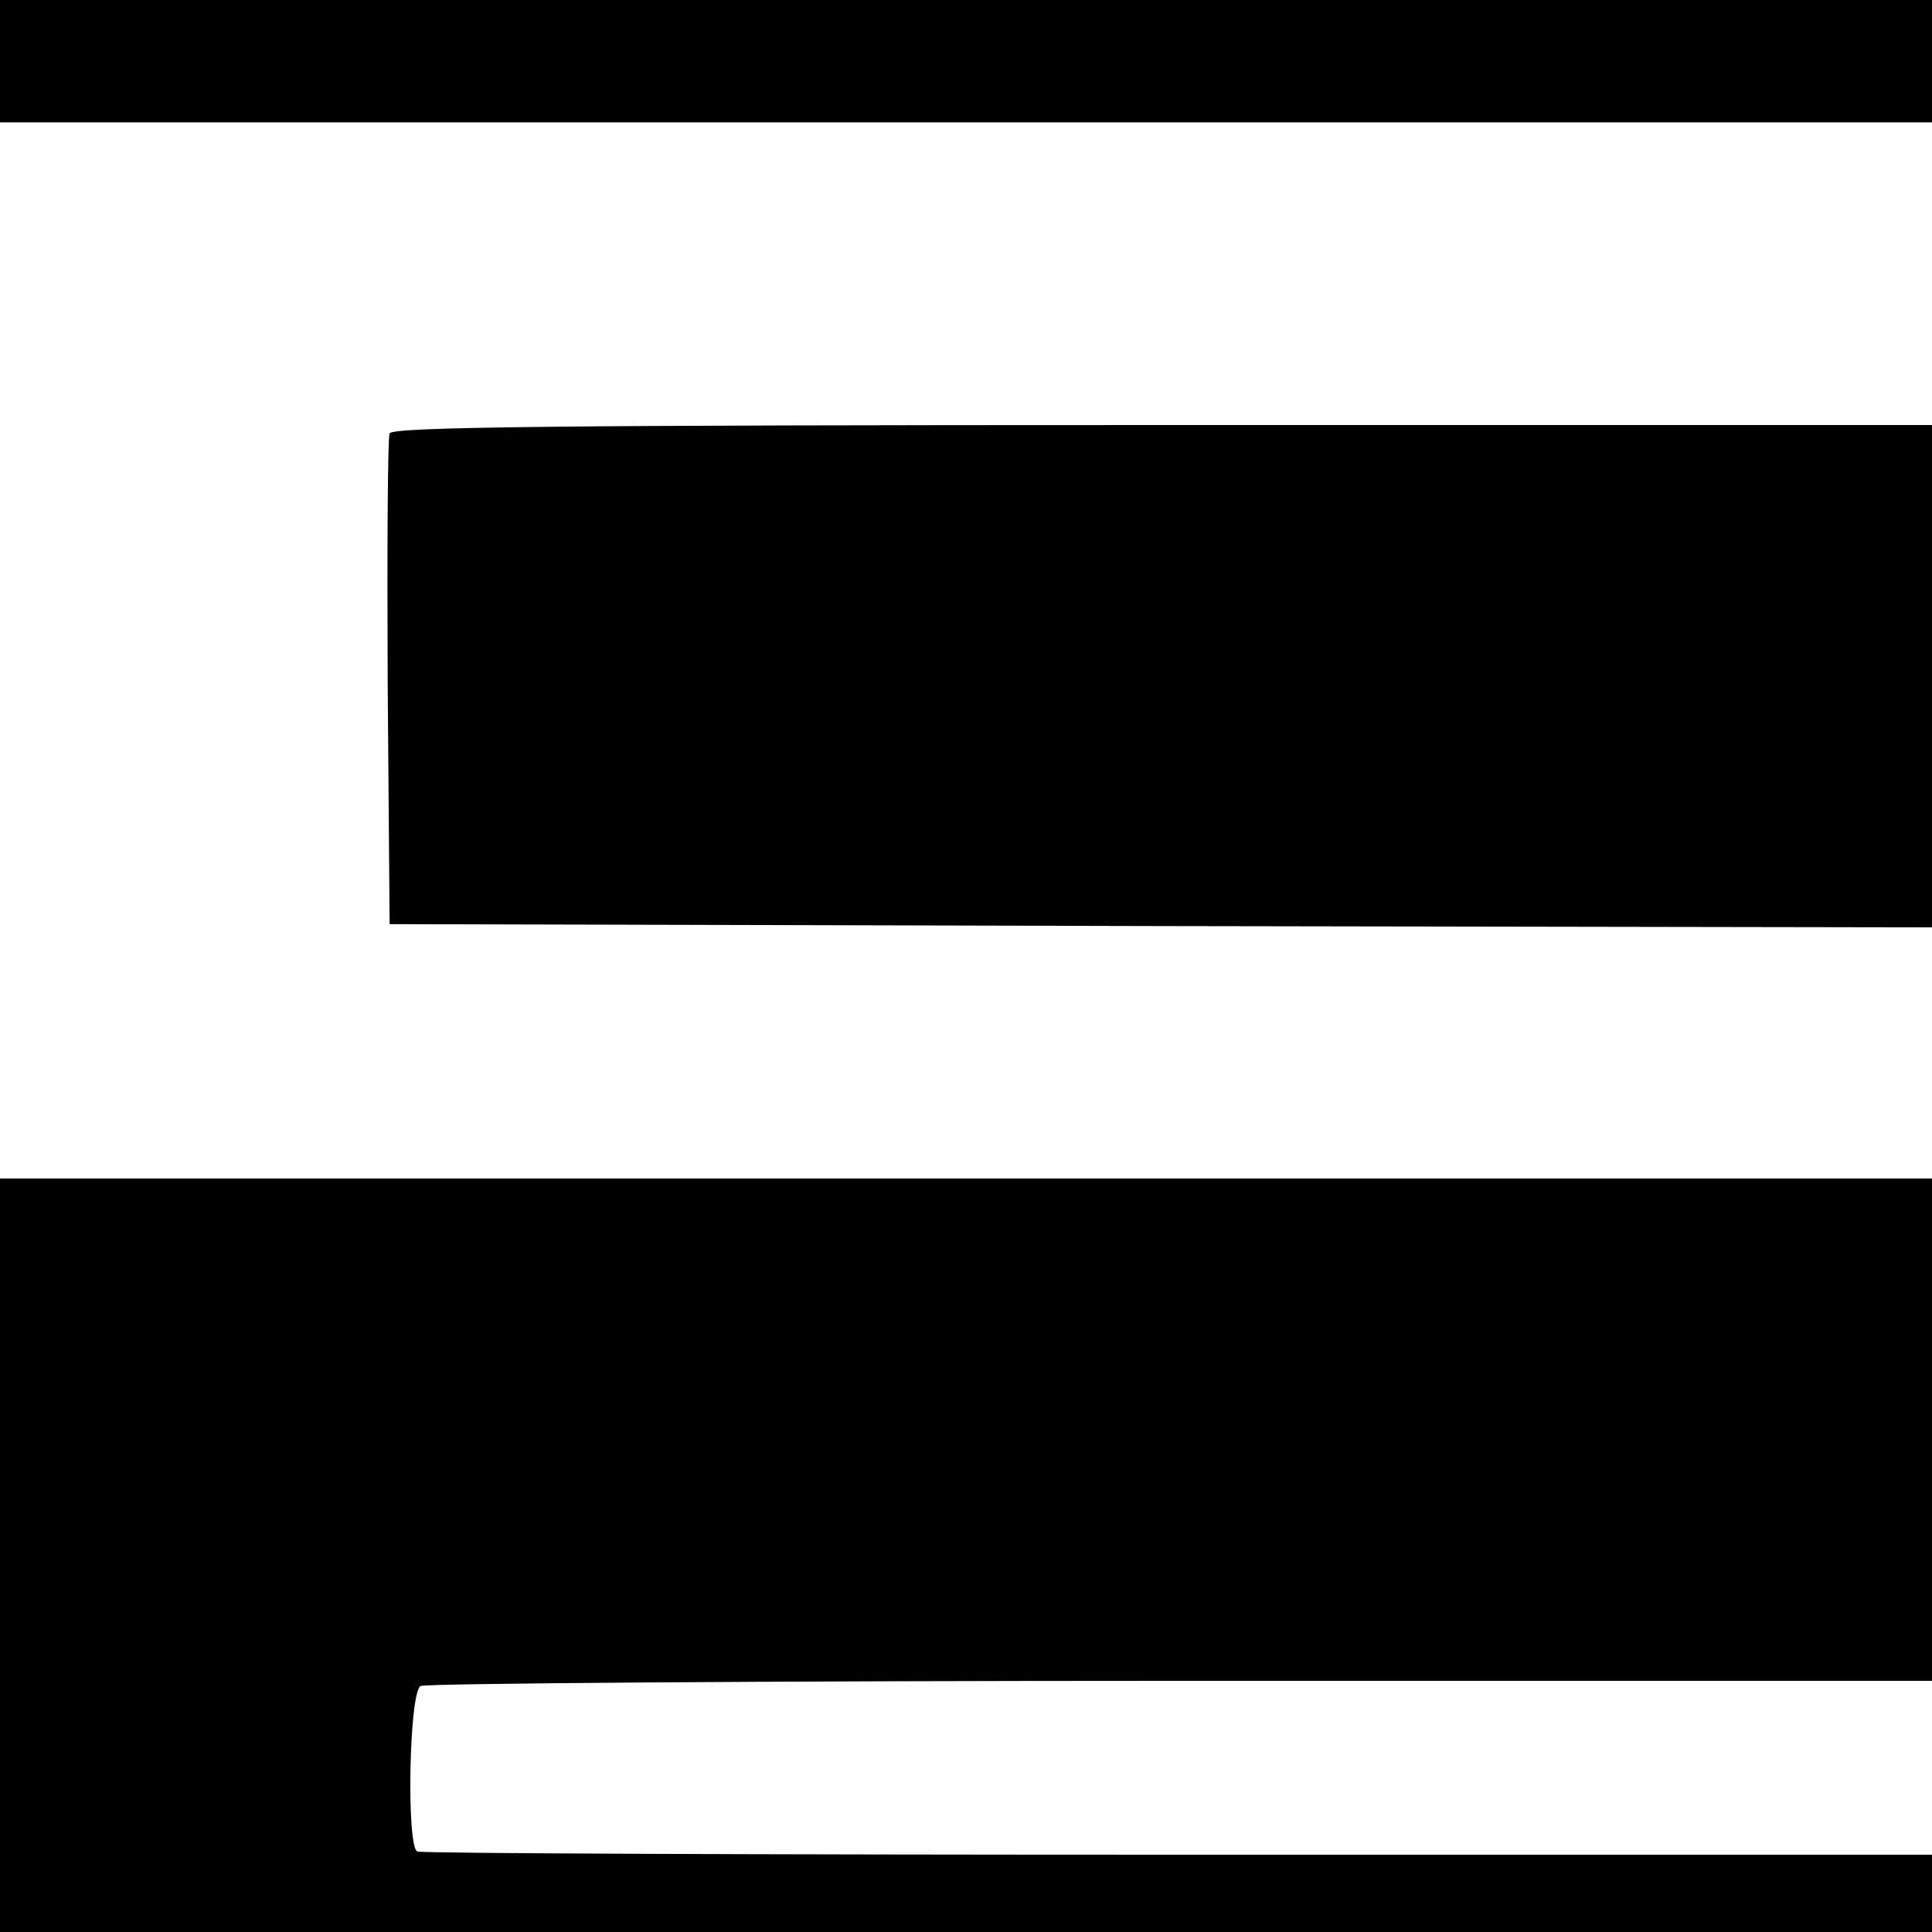
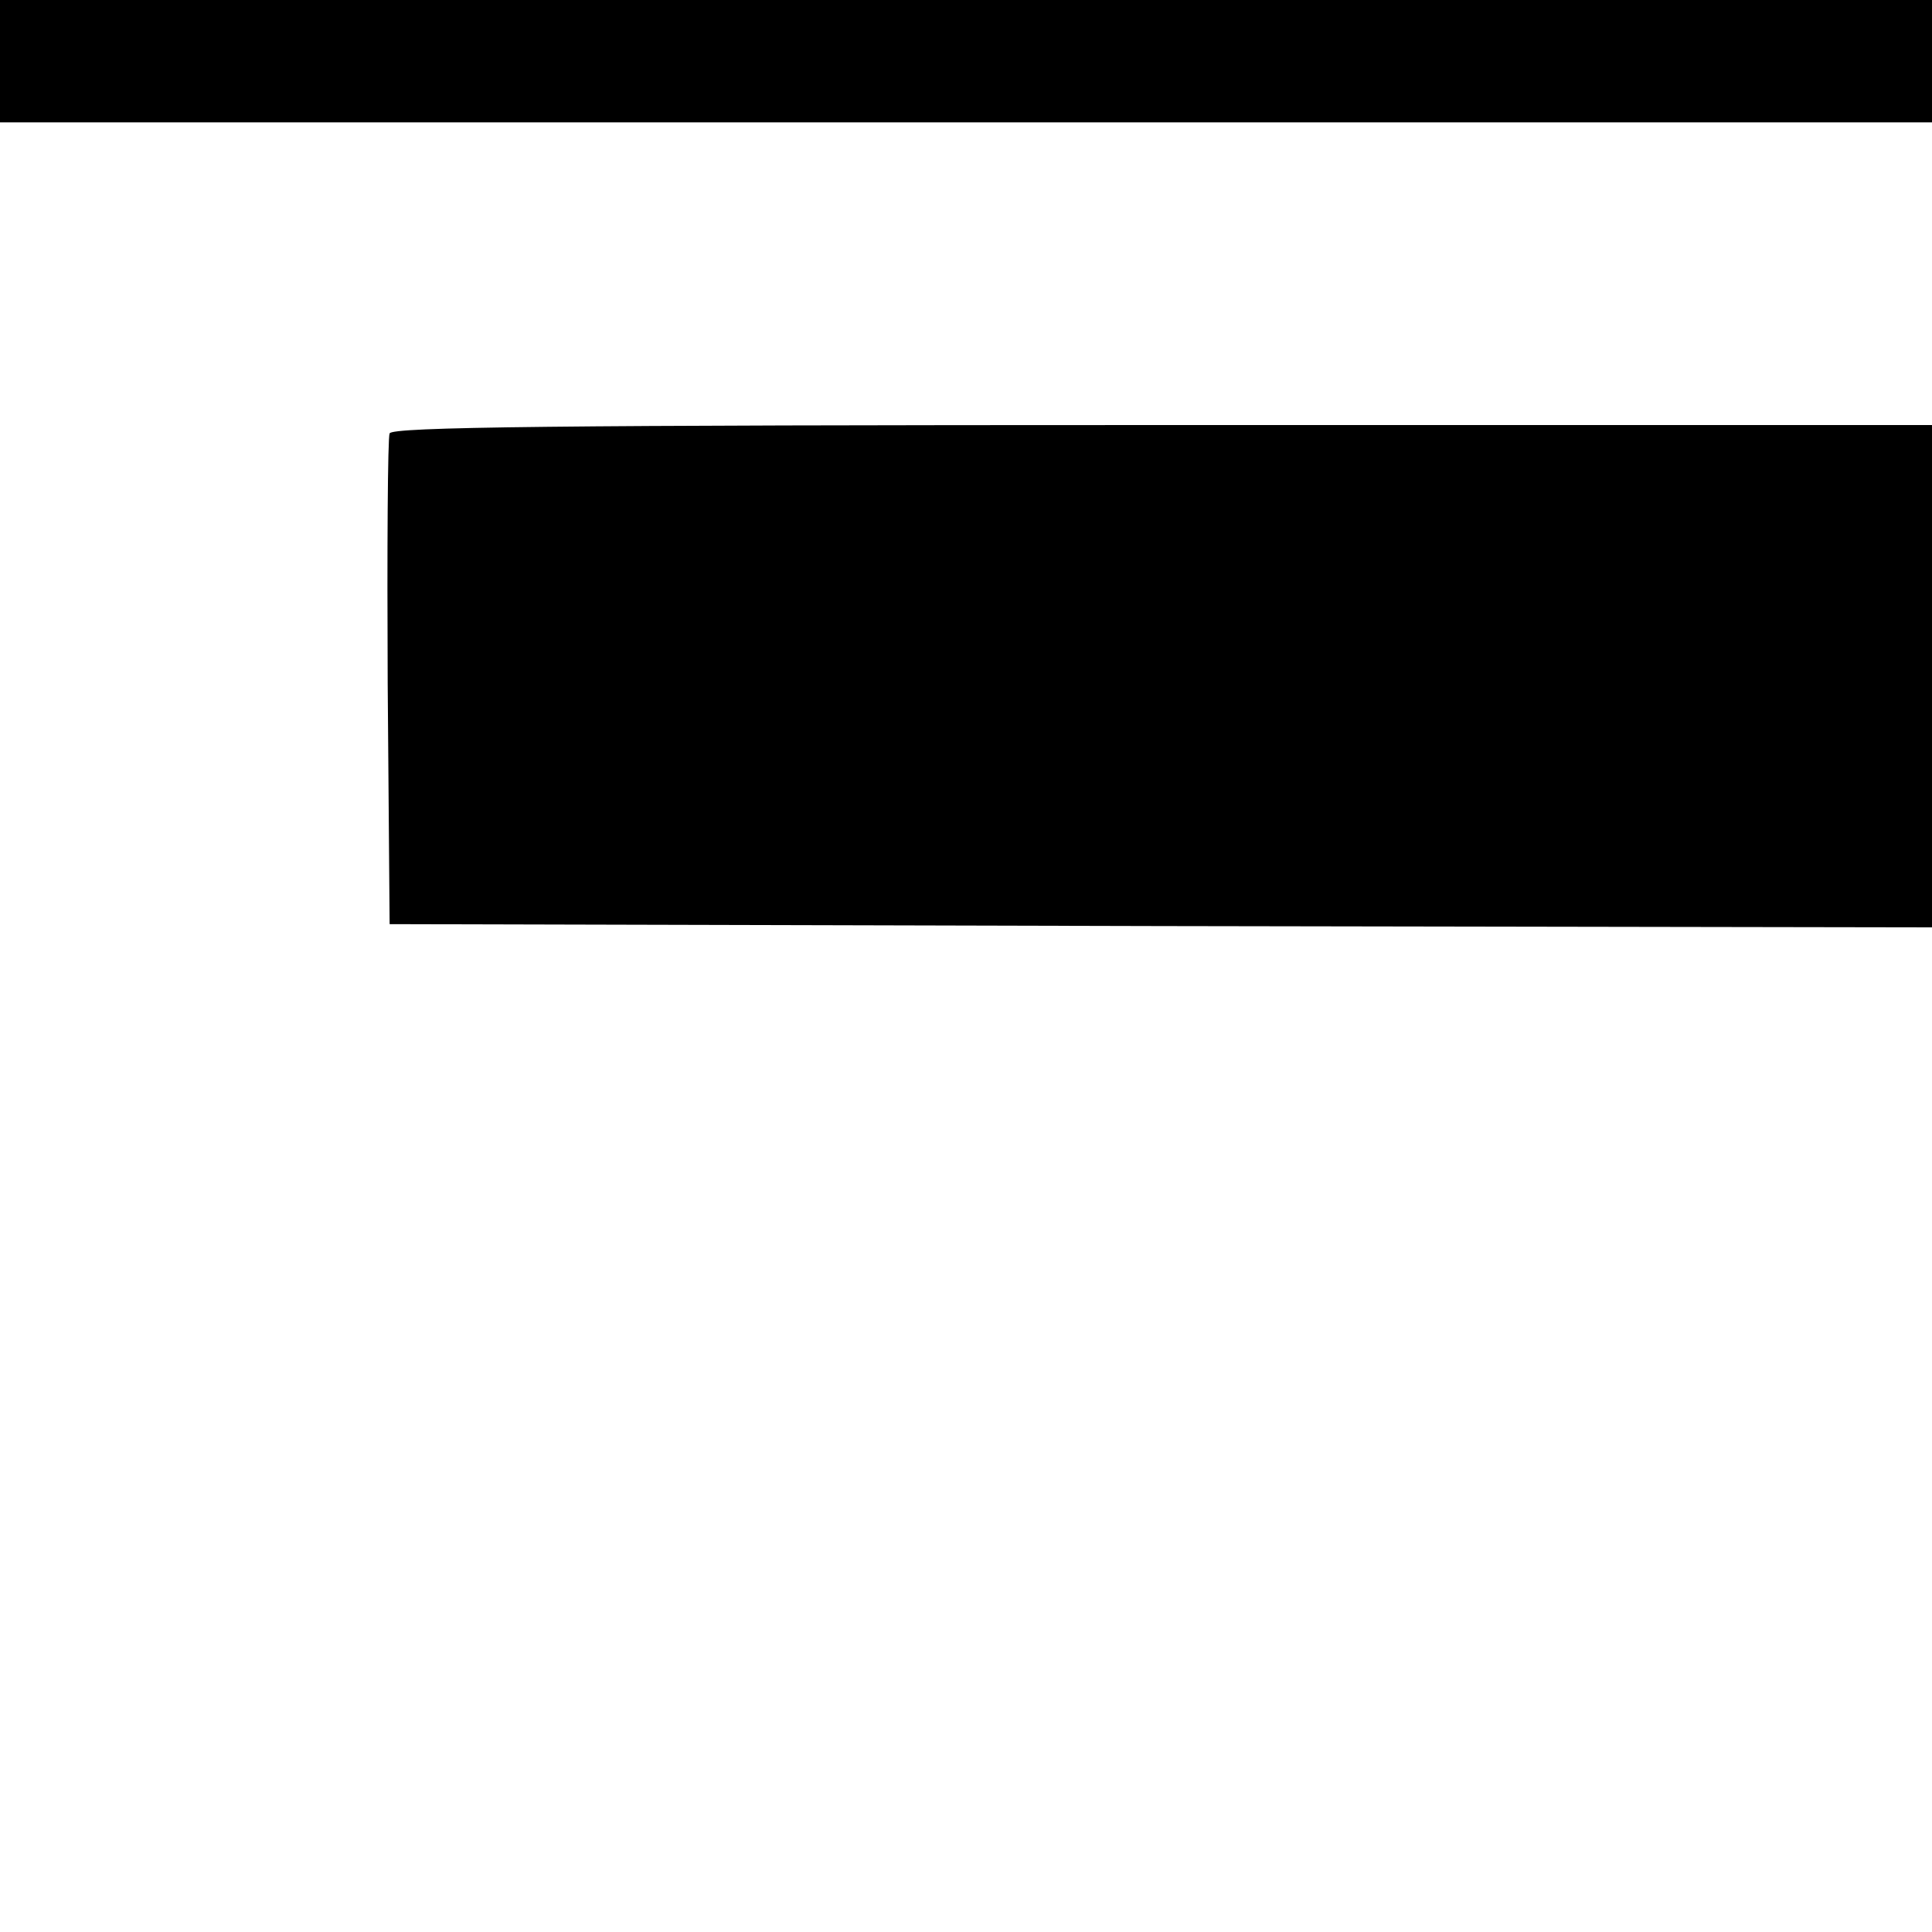
<svg xmlns="http://www.w3.org/2000/svg" version="1.0" width="300pt" height="300pt" viewBox="0 0 300 300" preserveAspectRatio="xMidYMid meet">
  <g transform="translate(0,300) scale(0.1,-0.1)" fill="#000000" stroke="none">
    <path d="M0 2905 l0 -95 1500 0 1500 0 0 95 0 95 -1500 0 -1500 0 0 -95z" />
    <path d="M605 2327 c-3 -6 -4 -181 -3 -387 l3 -375 1198 -3 1197 -2 0 390 0 390 -1195 0 c-949 0 -1197 -3 -1200 -13z" />
-     <path d="M0 585 l0 -585 1500 0 1500 0 0 60 0 60 -1169 0 c-643 0 -1175 2 -1183 5 -17 7 -13 246 5 257 7 4 537 8 1180 8 l1167 0 0 390 0 390 -1500 0 -1500 0 0 -585z" />
  </g>
</svg>